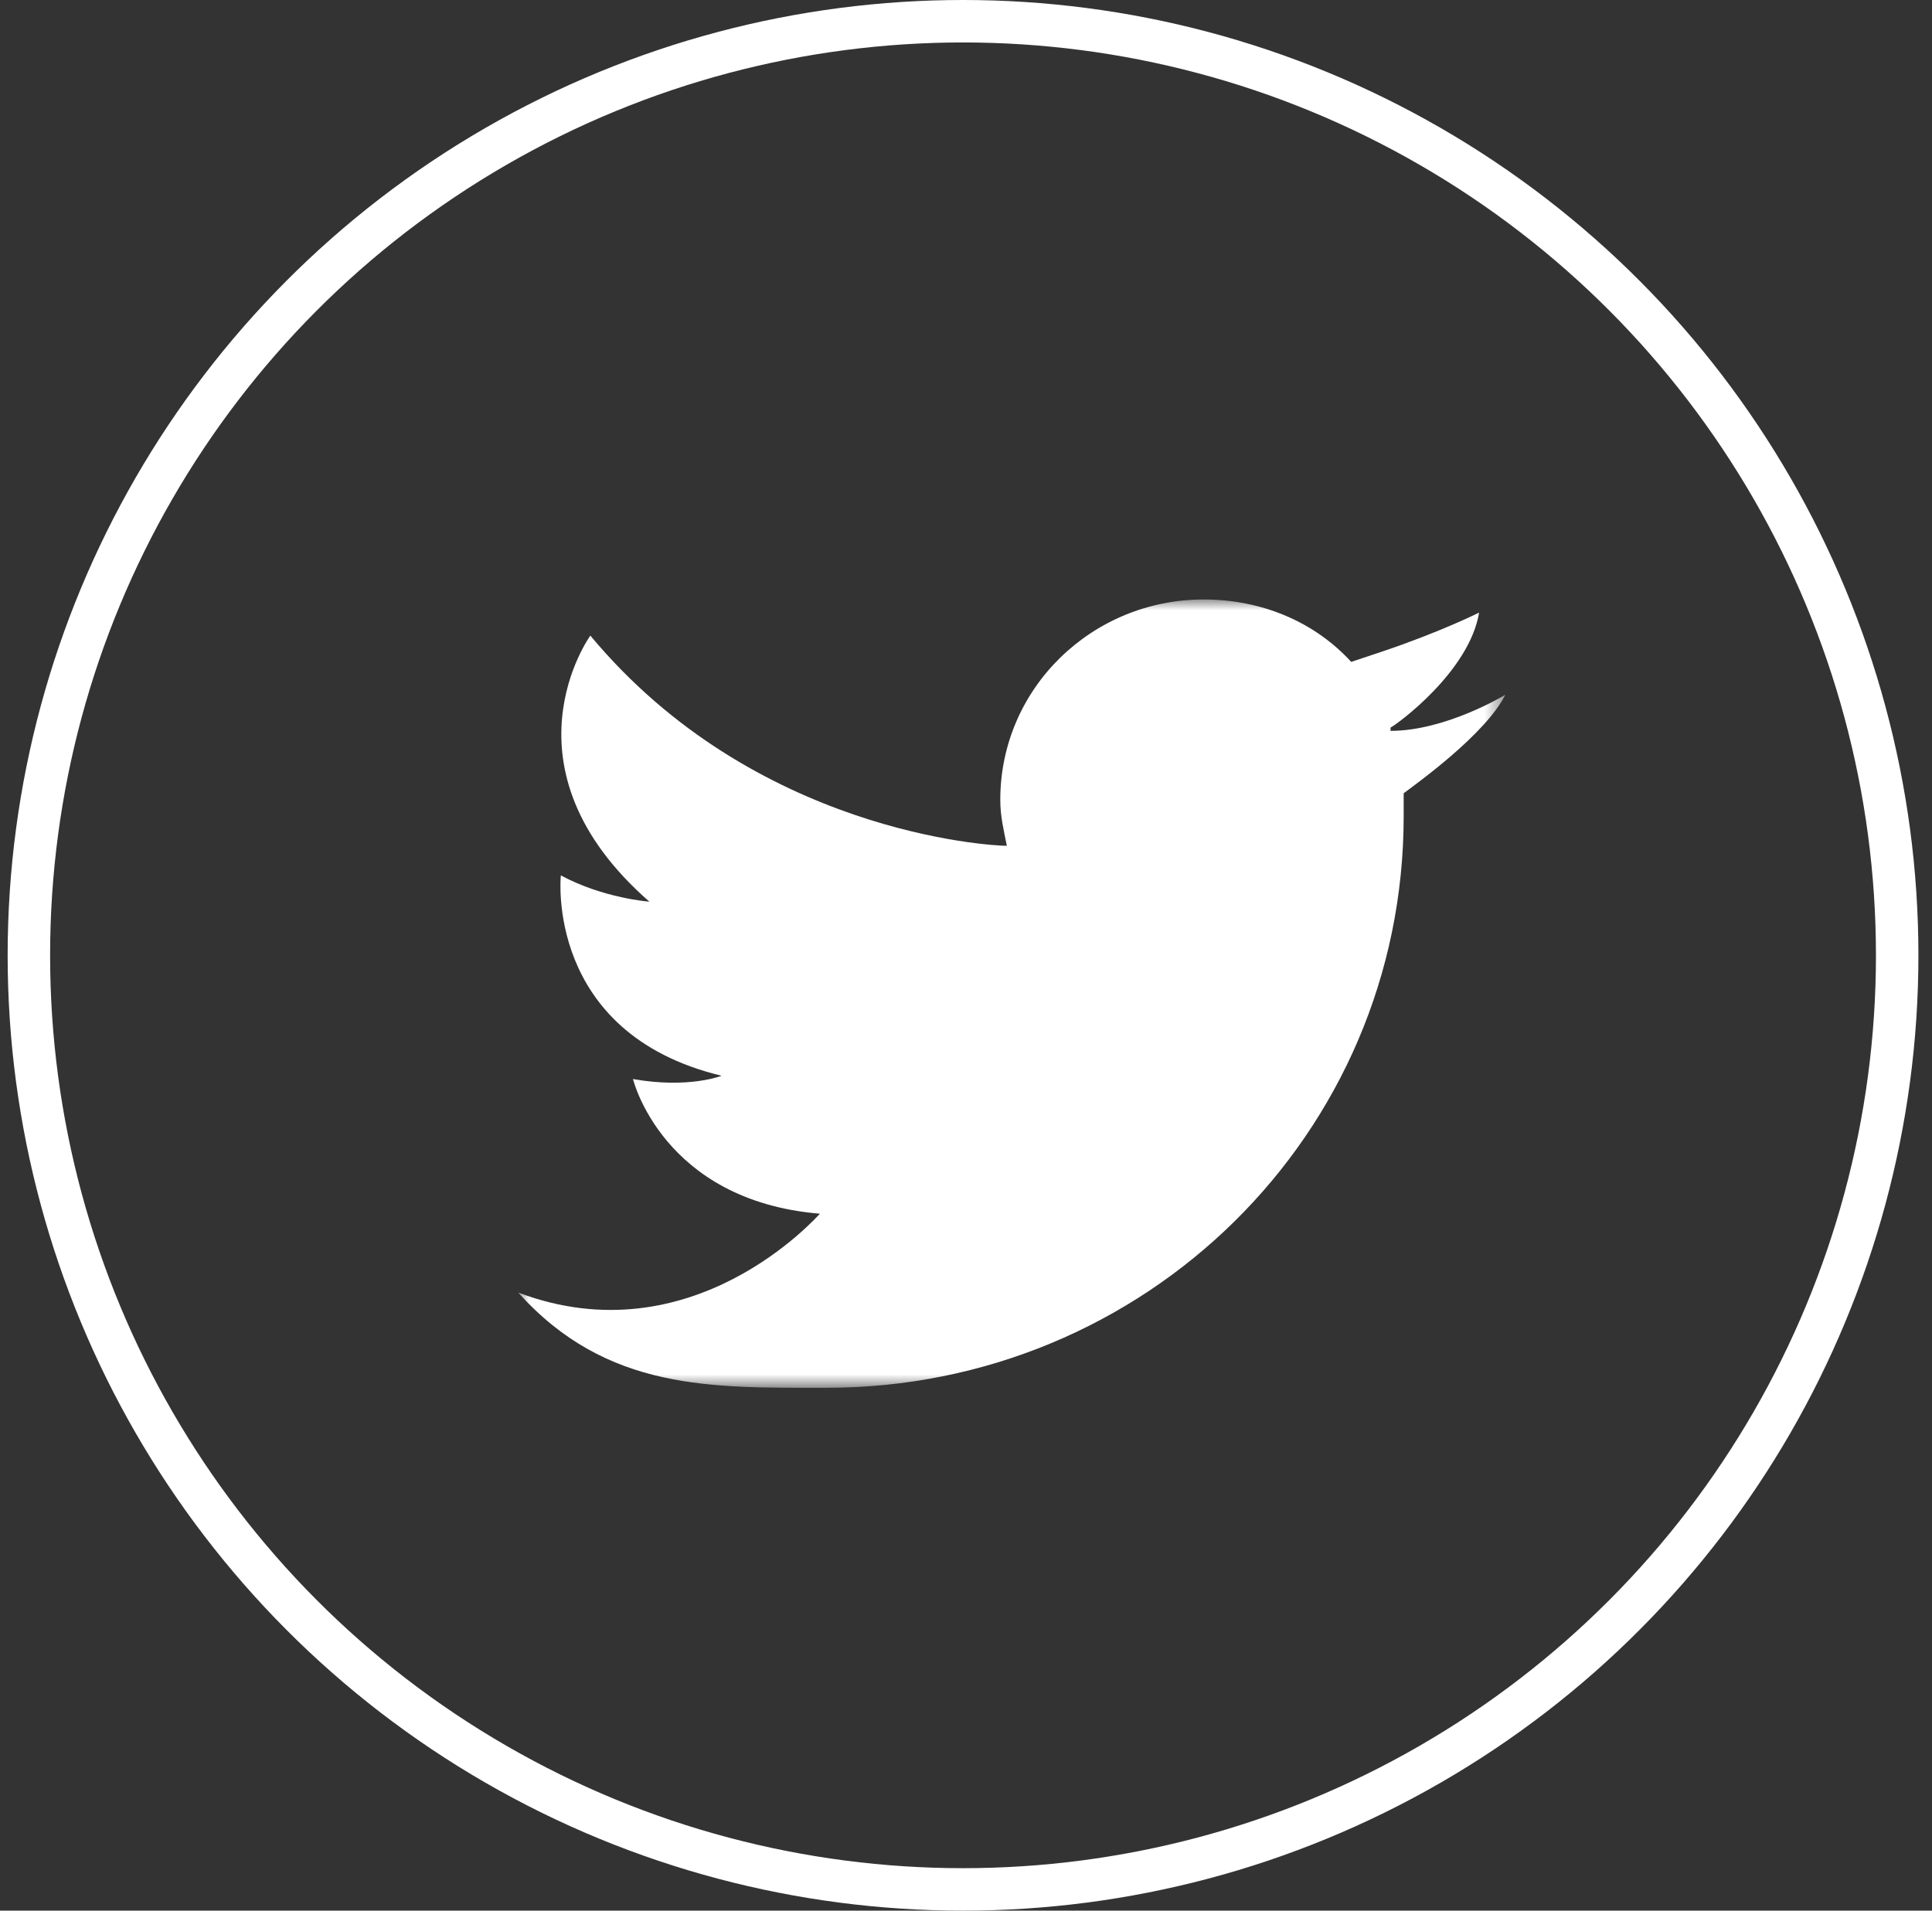
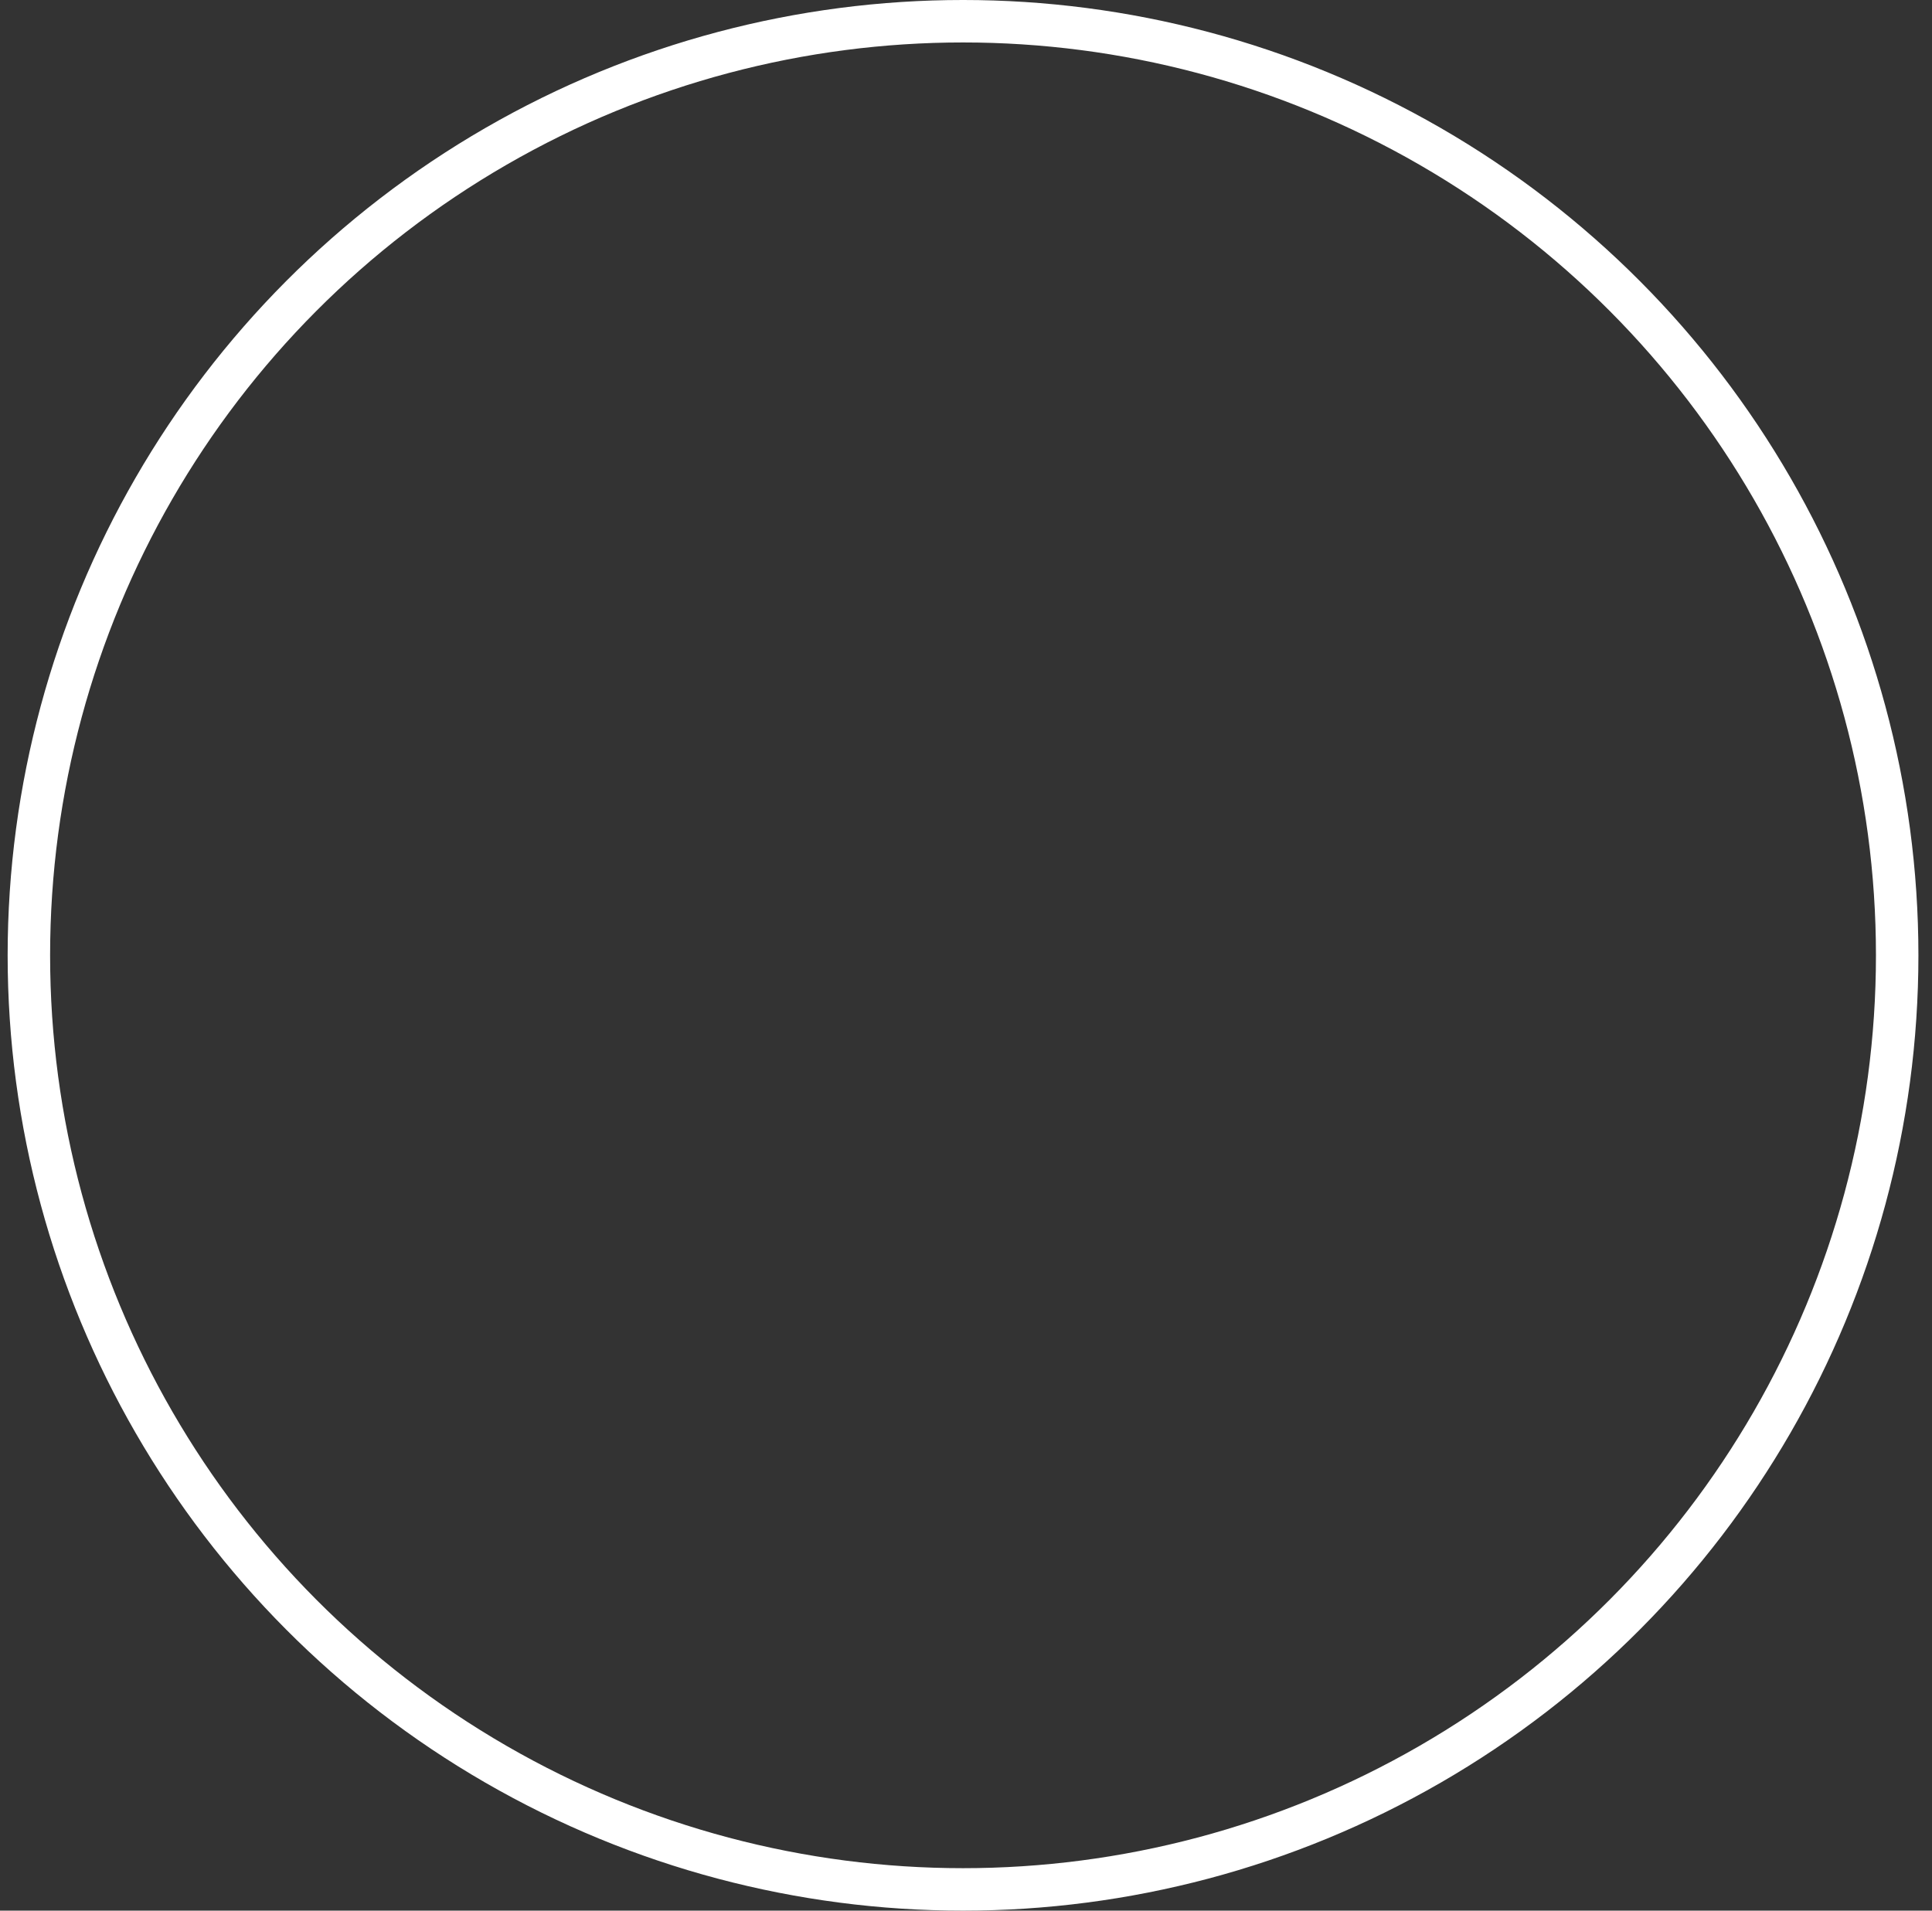
<svg xmlns="http://www.w3.org/2000/svg" xmlns:xlink="http://www.w3.org/1999/xlink" width="91px" height="90px" viewBox="0 0 91 90" version="1.1">
  <rect x="0" y="0" width="91" height="90" fill="#333333" stroke="none" />
  <title>Twitter</title>
  <desc>Created with Sketch.</desc>
  <defs>
-     <polygon id="path-1" points="46.496 18.568 46.496 0.001 0 0.001 0 18.568 0 37.135 46.496 37.135" />
-   </defs>
+     </defs>
  <g id="Symbols" stroke="none" stroke-width="1" fill="none" fill-rule="evenodd">
    <g id="Desktop/Footer" transform="translate(-1179, -488)">
      <g id="Group" transform="translate(0, 1)">
        <g id="Footer---Light">
          <g id="Social-Icons" transform="translate(951.678, 488)">
            <g id="Twitter" transform="translate(228.682, 0)">
              <circle id="Oval" stroke="#FFFFFF" stroke-width="2" cx="44" cy="44" r="44" />
              <g id="Icon" transform="translate(23.048, 27.238)">
                <mask id="mask-2" fill="white">
                  <use xlink:href="#path-1" />
                </mask>
                <g id="Clip-2" />
                <path d="M0,32.647 C4.171,37.289 9.114,37.134 14.52,37.134 C29.504,37.134 41.707,25.22 41.707,10.212 L41.707,9.129 C42.325,8.665 45.569,6.344 46.496,4.487 C46.496,4.487 43.715,6.189 41.089,6.189 L41.089,6.034 C41.398,5.88 44.797,3.404 45.26,0.619 C45.26,0.619 43.406,1.547 40.626,2.476 L39.236,2.94 C37.537,1.083 35.065,0 32.285,0 C27.032,0 22.707,4.178 22.707,9.438 C22.707,10.212 22.862,10.831 23.016,11.604 C22.244,11.604 11.122,10.985 3.398,1.702 C3.398,1.702 -1.081,7.891 6.179,14.235 C6.179,14.235 4.016,14.08 2.008,12.997 C2.008,12.997 1.236,20.424 9.577,22.435 C9.577,22.435 8.033,23.054 5.406,22.59 C5.406,22.59 6.797,28.315 14.211,28.934 C14.057,29.088 8.187,35.742 0,32.647" id="Fill-1" fill="#FFFFFF" mask="url(#mask-2)" />
              </g>
            </g>
          </g>
        </g>
      </g>
    </g>
  </g>
</svg>